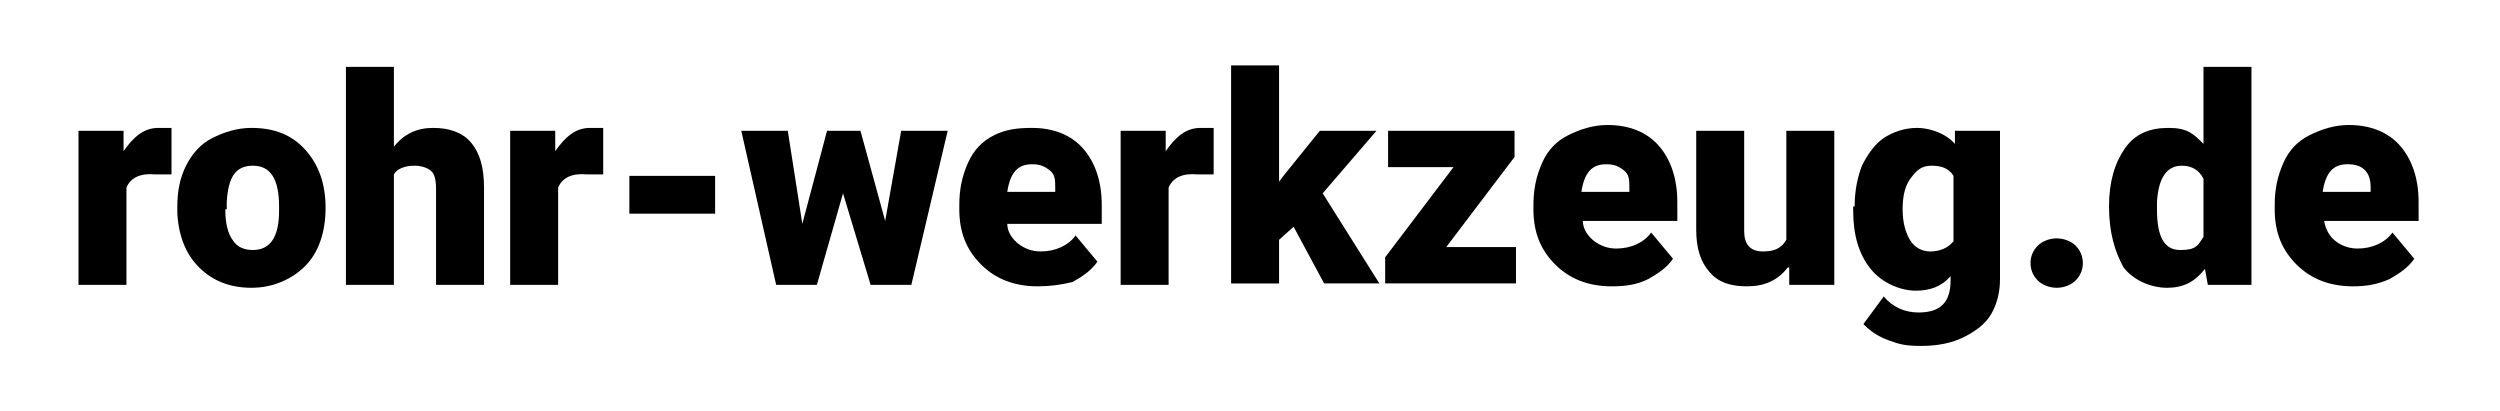
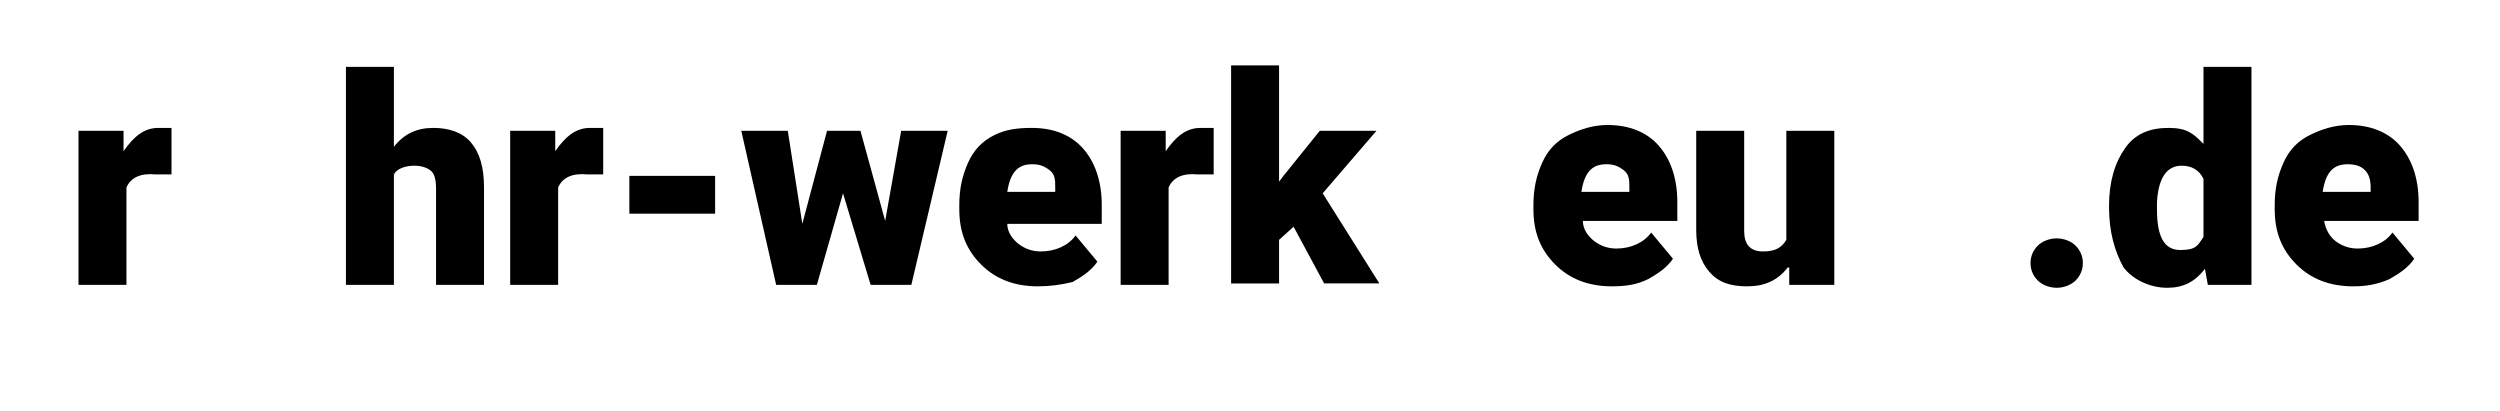
<svg xmlns="http://www.w3.org/2000/svg" id="Ebene_1" version="1.1" viewBox="0 0 172 28.3">
  <path d="M11.8,12h-1.1c-1-.1-1.7.2-2,.9v6.7h-3.3v-10.6h3.1v1.4c.7-1,1.4-1.6,2.4-1.6s.7,0,.9,0c0,0,0,3.1,0,3.1Z" />
-   <path d="M12.2,14.2c0-1.1.2-2,.6-2.8s1-1.5,1.8-1.9,1.7-.7,2.7-.7c1.6,0,2.8.5,3.7,1.5s1.4,2.3,1.4,4h0c0,1.7-.5,3.1-1.4,4s-2.2,1.5-3.7,1.5-2.7-.5-3.6-1.4c-.9-.9-1.4-2.1-1.5-3.7,0,0,0-.5,0-.5ZM15.5,14.4c0,1,.2,1.7.5,2.1.3.5.8.7,1.4.7,1.2,0,1.8-.9,1.8-2.7v-.3c0-1.9-.6-2.8-1.8-2.8s-1.7.8-1.8,2.5v.5h0Z" />
  <path d="M27.1,10.1c.7-.9,1.6-1.3,2.7-1.3s2,.3,2.6,1c.6.7.9,1.7.9,3.1v6.7h-3.3v-6.6c0-.6-.1-1-.3-1.2s-.6-.4-1.2-.4-1.2.2-1.4.6v7.6h-3.3V4.6h3.3s0,5.5,0,5.5Z" />
  <path d="M41.5,12h-1.1c-1-.1-1.7.2-2,.9v6.7h-3.3v-10.6h3.1v1.4c.7-1,1.4-1.6,2.4-1.6s.7,0,.9,0c0,0,0,3.1,0,3.1Z" />
  <path d="M49.2,14.7h-5.9v-2.6h5.9v2.6Z" />
  <path d="M60.9,15.2l1.1-6.2h3.2l-2.5,10.6h-2.8l-1.9-6.3-1.8,6.3h-2.8l-2.4-10.6h3.2l1,6.4,1.7-6.4h2.3s1.7,6.2,1.7,6.2Z" />
  <path d="M71.4,19.7c-1.6,0-2.9-.5-3.9-1.5s-1.5-2.2-1.5-3.8v-.3c0-1.1.2-2,.6-2.9s1-1.5,1.8-1.9,1.6-.5,2.6-.5c1.5,0,2.7.5,3.5,1.4s1.3,2.2,1.3,3.9v1.3h-6.5c0,.6.4,1.1.8,1.4.4.3.9.5,1.5.5,1,0,1.9-.4,2.4-1.1l1.5,1.8c-.4.6-1,1-1.7,1.4-.8.2-1.6.3-2.4.3ZM71,11.3c-1,0-1.5.6-1.7,1.9h3.3v-.3c0-.5,0-.9-.4-1.2s-.7-.4-1.2-.4Z" />
  <path d="M83.5,12h-1.1c-1-.1-1.7.2-2,.9v6.7h-3.3v-10.6h3.1v1.4c.7-1,1.4-1.6,2.4-1.6s.7,0,.9,0v3.1Z" />
  <path d="M89,15.6l-1,.9v3h-3.3V4.5h3.3v8l.3-.4,2.5-3.1h3.9l-3.7,4.3,3.9,6.2h-3.8s-2.1-3.9-2.1-3.9Z" />
-   <path d="M99.5,17h4.8v2.5h-9v-1.8l4.7-6.2h-4.5v-2.5h8.7v1.8l-4.7,6.2Z" />
  <path d="M110.9,19.7c-1.6,0-2.9-.5-3.9-1.5s-1.5-2.2-1.5-3.8v-.3c0-1.1.2-2,.6-2.9s1-1.5,1.8-1.9,1.7-.7,2.7-.7c1.5,0,2.7.5,3.5,1.4s1.3,2.2,1.3,3.9v1.3h-6.5c0,.6.4,1.1.8,1.4.4.3.9.5,1.5.5,1,0,1.9-.4,2.4-1.1l1.5,1.8c-.4.6-1,1-1.7,1.4-.8.4-1.6.5-2.5.5ZM110.5,11.3c-1,0-1.5.6-1.7,1.9h3.3v-.3c0-.5,0-.9-.4-1.2s-.7-.4-1.2-.4Z" />
  <path d="M123,18.4c-.7.9-1.6,1.3-2.8,1.3s-2-.3-2.6-1-.9-1.6-.9-2.9v-6.8h3.3v6.9c0,.9.4,1.4,1.3,1.4s1.3-.3,1.6-.8v-7.5h3.3v10.6h-3.1v-1.2h-.1Z" />
-   <path d="M127.6,14.2c0-1.1.2-2,.5-2.8.4-.8.9-1.5,1.5-1.9s1.4-.7,2.3-.7,2,.4,2.6,1.1v-.9h3.1v10.2c0,.9-.2,1.7-.6,2.4-.4.7-1.1,1.2-1.9,1.6-.8.4-1.8.6-2.9.6s-1.5-.1-2.3-.4-1.3-.7-1.7-1.1l1.4-1.9c.6.7,1.4,1.1,2.4,1.1,1.5,0,2.2-.7,2.2-2.2v-.3c-.6.7-1.4,1-2.4,1s-2.3-.5-3.1-1.5-1.2-2.3-1.2-4v-.3h0ZM130.9,14.4c0,.9.2,1.6.5,2.1s.8.8,1.4.8,1.2-.2,1.6-.7v-4.5c-.3-.5-.8-.7-1.5-.7s-1,.3-1.4.8-.6,1.2-.6,2.2Z" />
  <path d="M141.5,16.4c.5,0,1,.2,1.3.5.3.3.5.7.5,1.2s-.2.9-.5,1.2c-.3.3-.8.5-1.3.5s-1-.2-1.3-.5-.5-.7-.5-1.2.2-.9.5-1.2.8-.5,1.3-.5Z" />
  <path d="M145.1,14.2c0-1.7.4-3,1.1-4s1.7-1.4,3-1.4,1.7.4,2.4,1.1v-5.3h3.3v15h-3l-.2-1.1c-.7.9-1.5,1.3-2.6,1.3s-2.3-.5-3-1.4c-.6-1.1-1-2.4-1-4.2ZM148.4,14.4c0,1.9.5,2.8,1.6,2.8s1.2-.3,1.6-.9v-4c-.3-.6-.8-.9-1.5-.9-1,0-1.6.8-1.7,2.5v.5h0Z" />
  <path d="M161.9,19.7c-1.6,0-2.9-.5-3.9-1.5s-1.5-2.2-1.5-3.8v-.3c0-1.1.2-2,.6-2.9s1-1.5,1.8-1.9,1.7-.7,2.7-.7c1.5,0,2.7.5,3.5,1.4s1.3,2.2,1.3,3.9v1.3h-6.5c.1.6.4,1.1.8,1.4.4.3.9.5,1.5.5,1,0,1.9-.4,2.4-1.1l1.5,1.8c-.4.6-1,1-1.7,1.4-.9.4-1.7.5-2.5.5h0ZM161.5,11.3c-1,0-1.5.6-1.7,1.9h3.3v-.3c0-.5-.1-.9-.4-1.2s-.7-.4-1.2-.4h0Z" />
</svg>